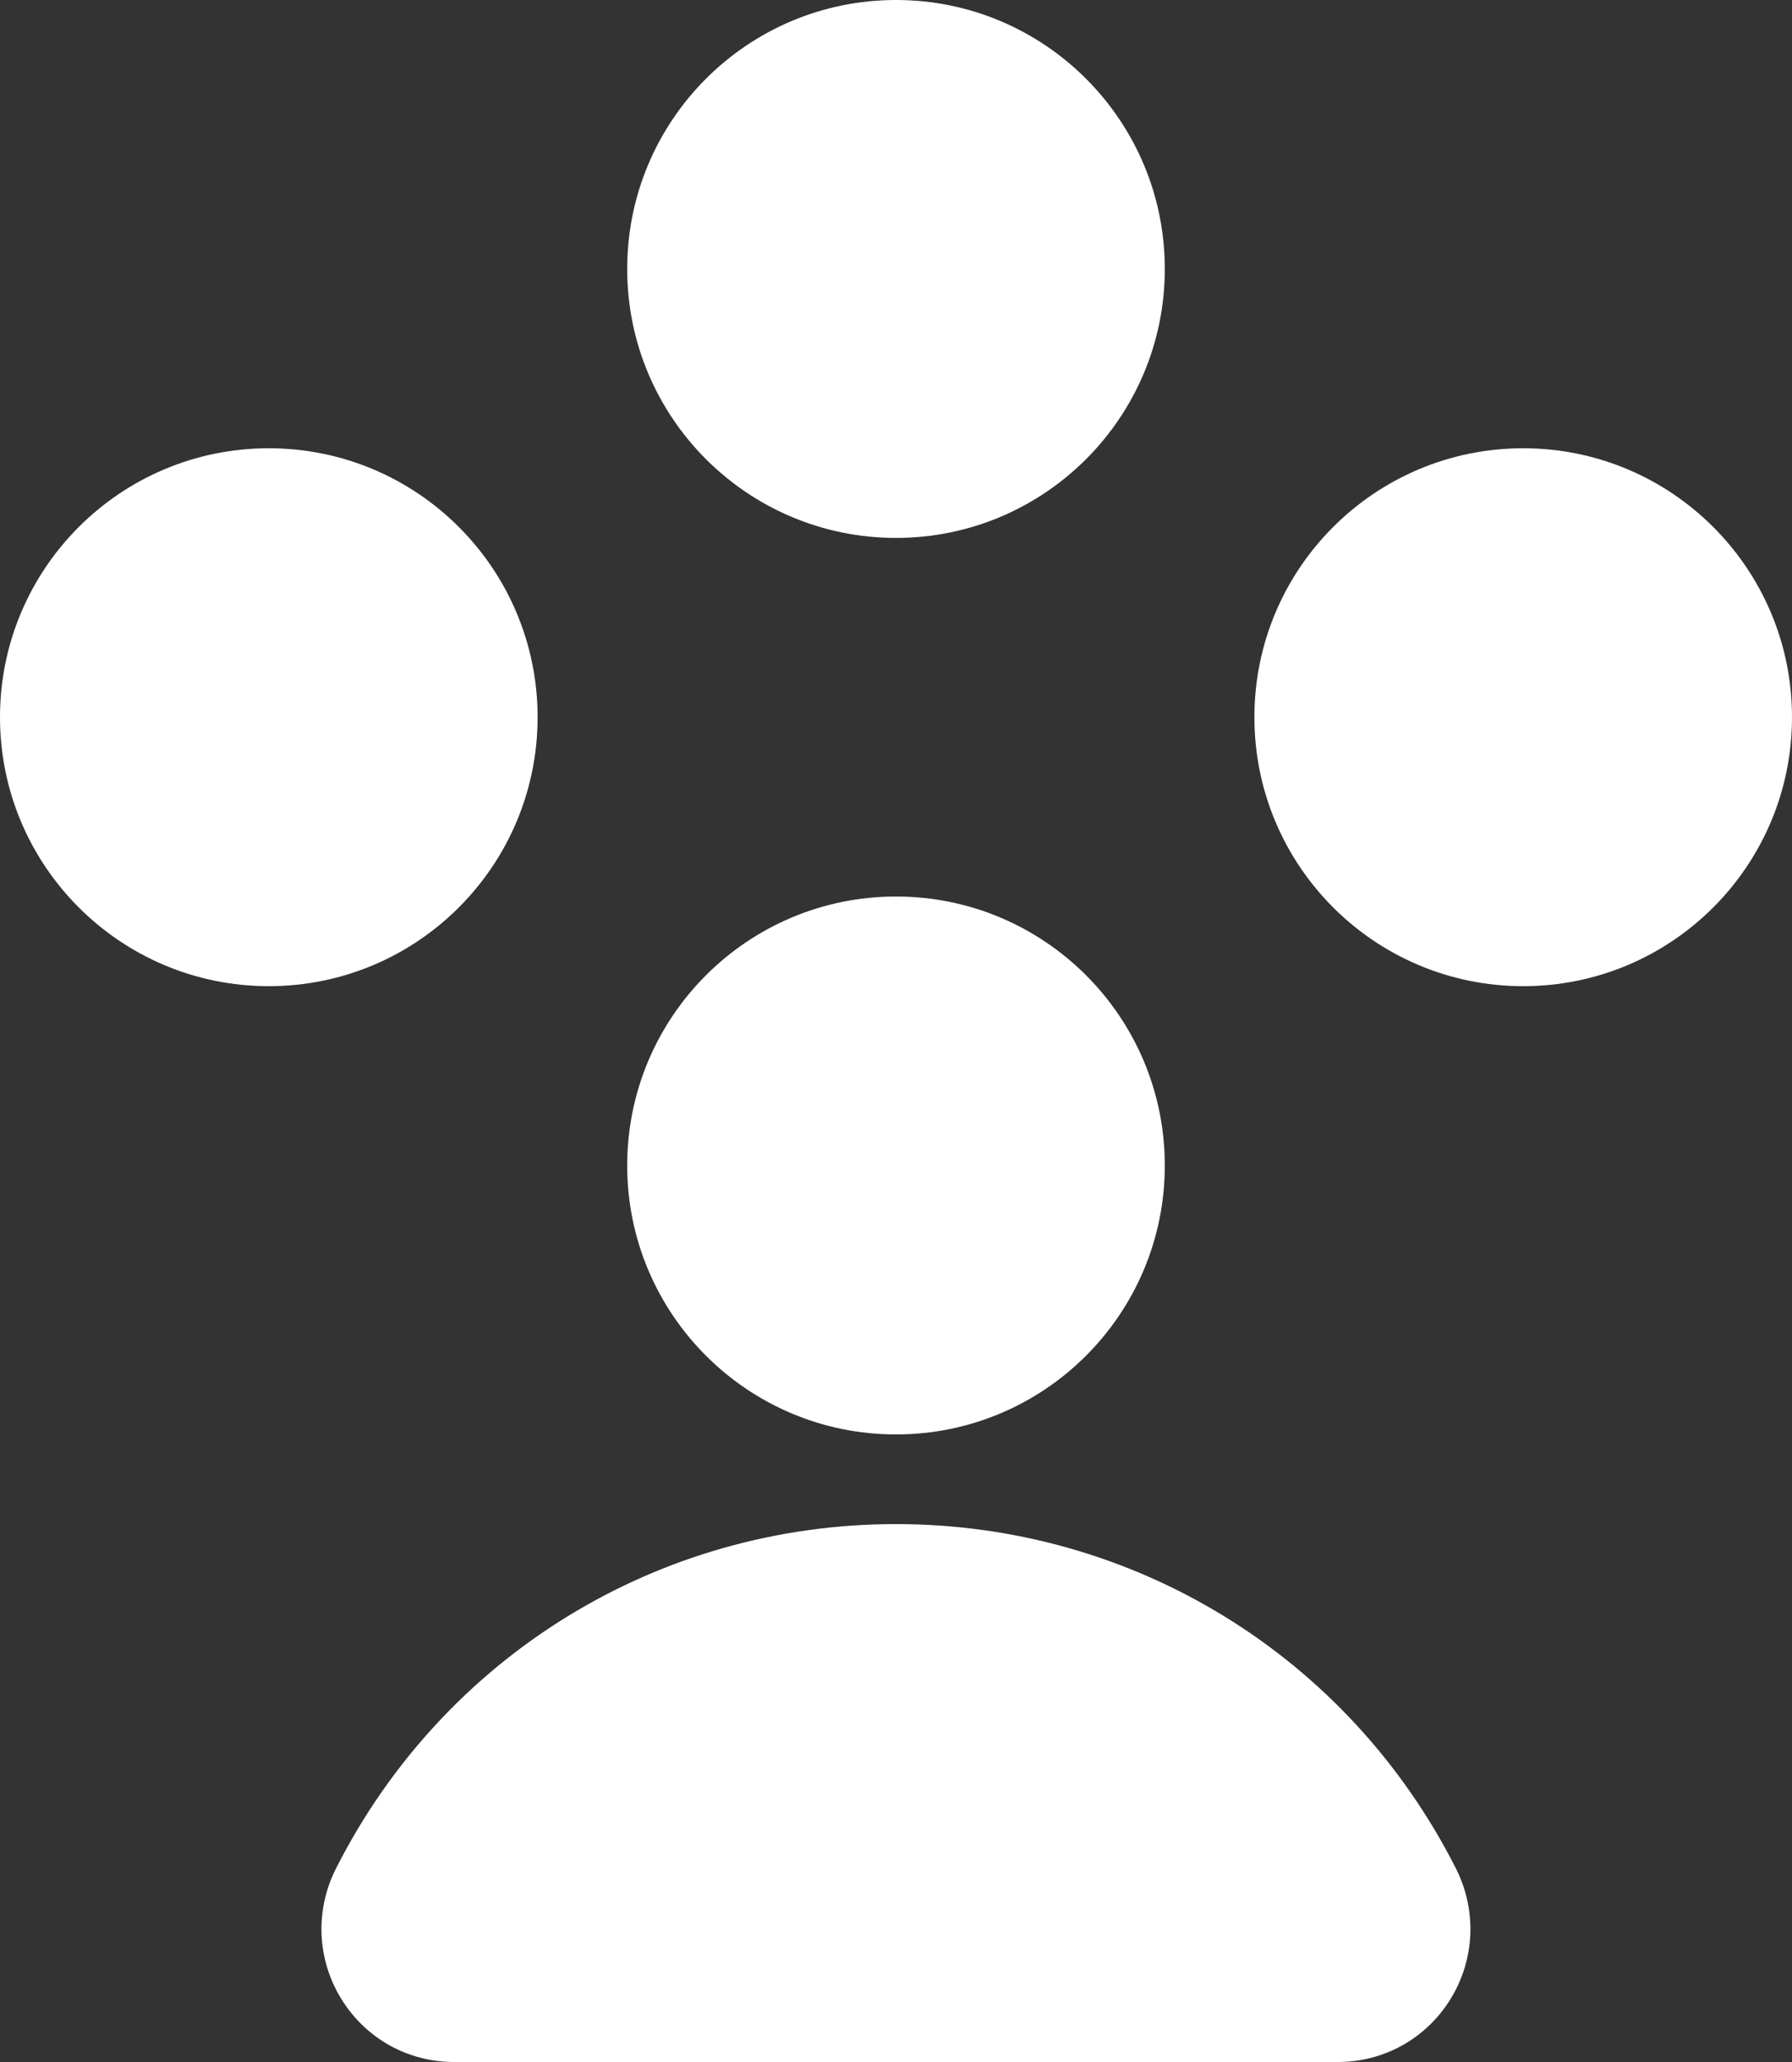
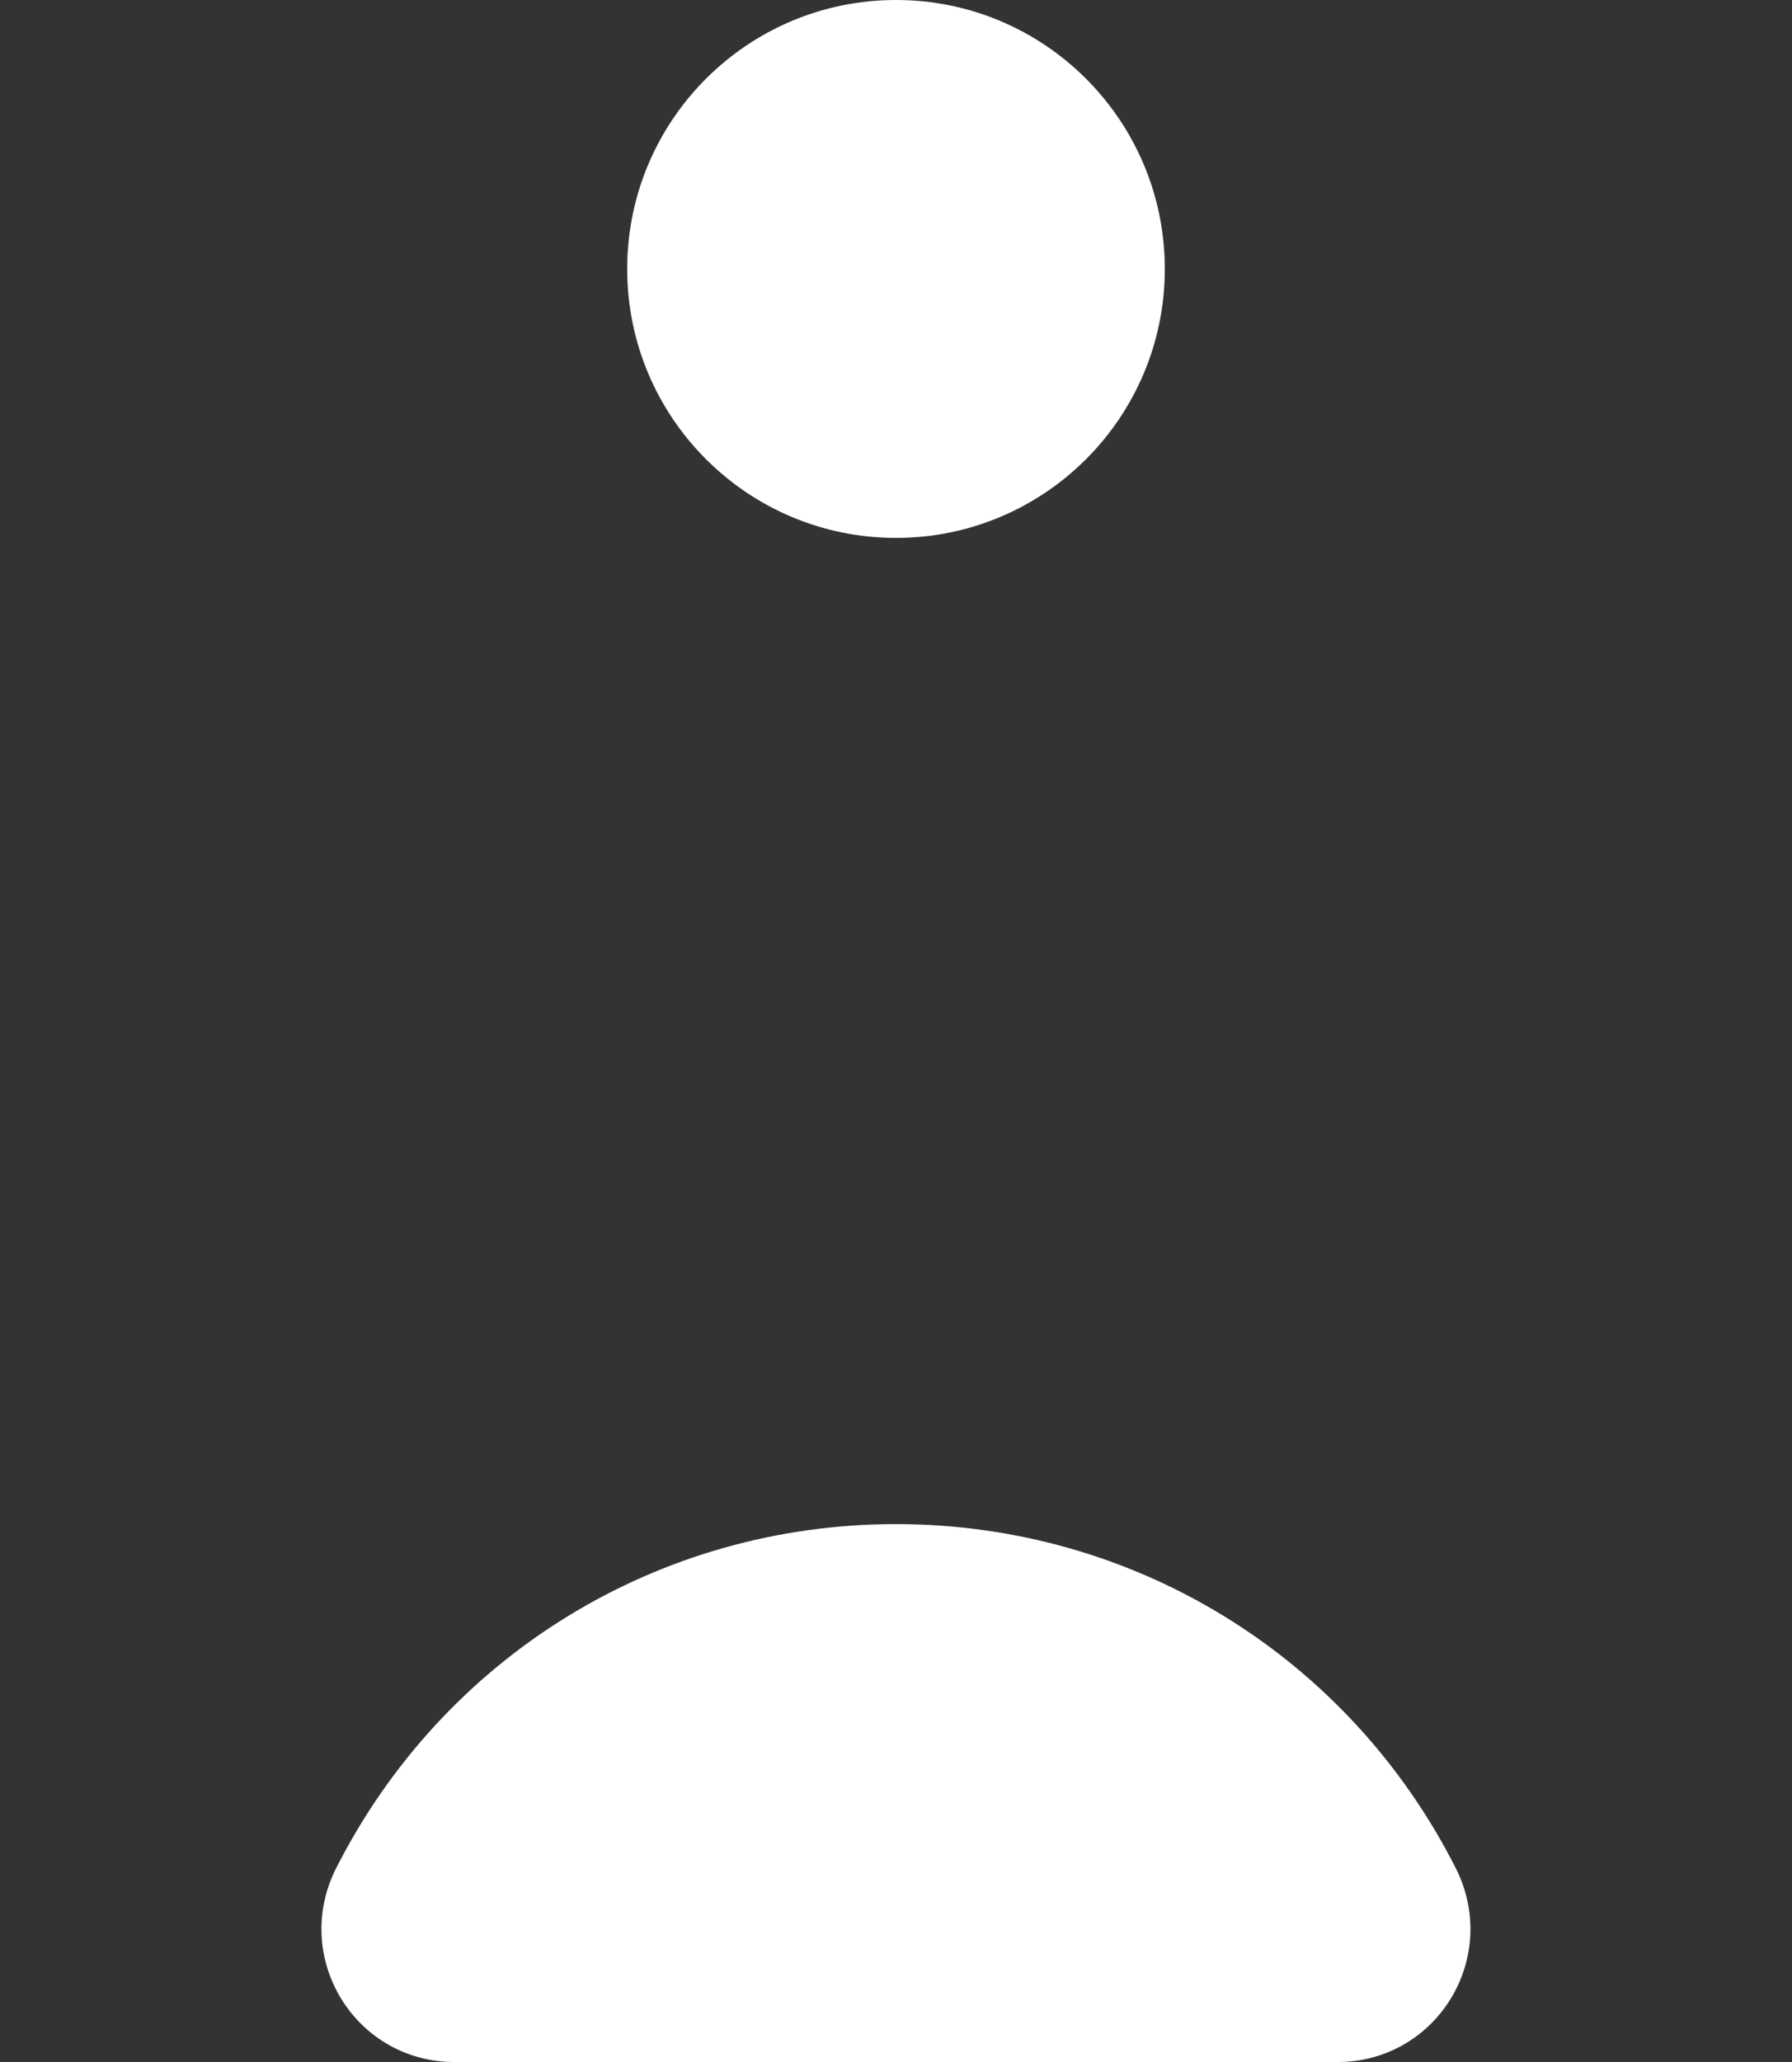
<svg xmlns="http://www.w3.org/2000/svg" width="20" height="23" viewBox="0 0 20 23" fill="none">
  <rect x="0" y="0" width="20" height="23" fill="#333333" stroke="none" />
-   <path d="M10 16C11.657 16 13 14.657 13 13C13 11.343 11.657 10 10 10C8.343 10 7 11.343 7 13C7 14.657 8.343 16 10 16Z" fill="white" />
-   <path d="M10 6C11.657 6 13 4.657 13 3C13 1.343 11.657 0 10 0C8.343 0 7 1.343 7 3C7 4.657 8.343 6 10 6Z" fill="white" />
-   <path d="M3 11C4.657 11 6 9.657 6 8C6 6.343 4.657 5 3 5C1.343 5 0 6.343 0 8C0 9.657 1.343 11 3 11Z" fill="white" />
-   <path d="M17 11C18.657 11 20 9.657 20 8C20 6.343 18.657 5 17 5C15.343 5 14 6.343 14 8C14 9.657 15.343 11 17 11Z" fill="white" />
+   <path d="M10 6C11.657 6 13 4.657 13 3C13 1.343 11.657 0 10 0C8.343 0 7 1.343 7 3C7 4.657 8.343 6 10 6" fill="white" />
  <path d="M9.999 17C7.344 17 4.949 18.473 3.748 20.845C3.514 21.311 3.537 21.854 3.81 22.298C4.081 22.737 4.551 23 5.067 23H14.932C15.448 23 15.917 22.737 16.189 22.298C16.461 21.854 16.485 21.311 16.25 20.843C15.05 18.473 12.655 17 10 17H9.999Z" fill="white" />
</svg>